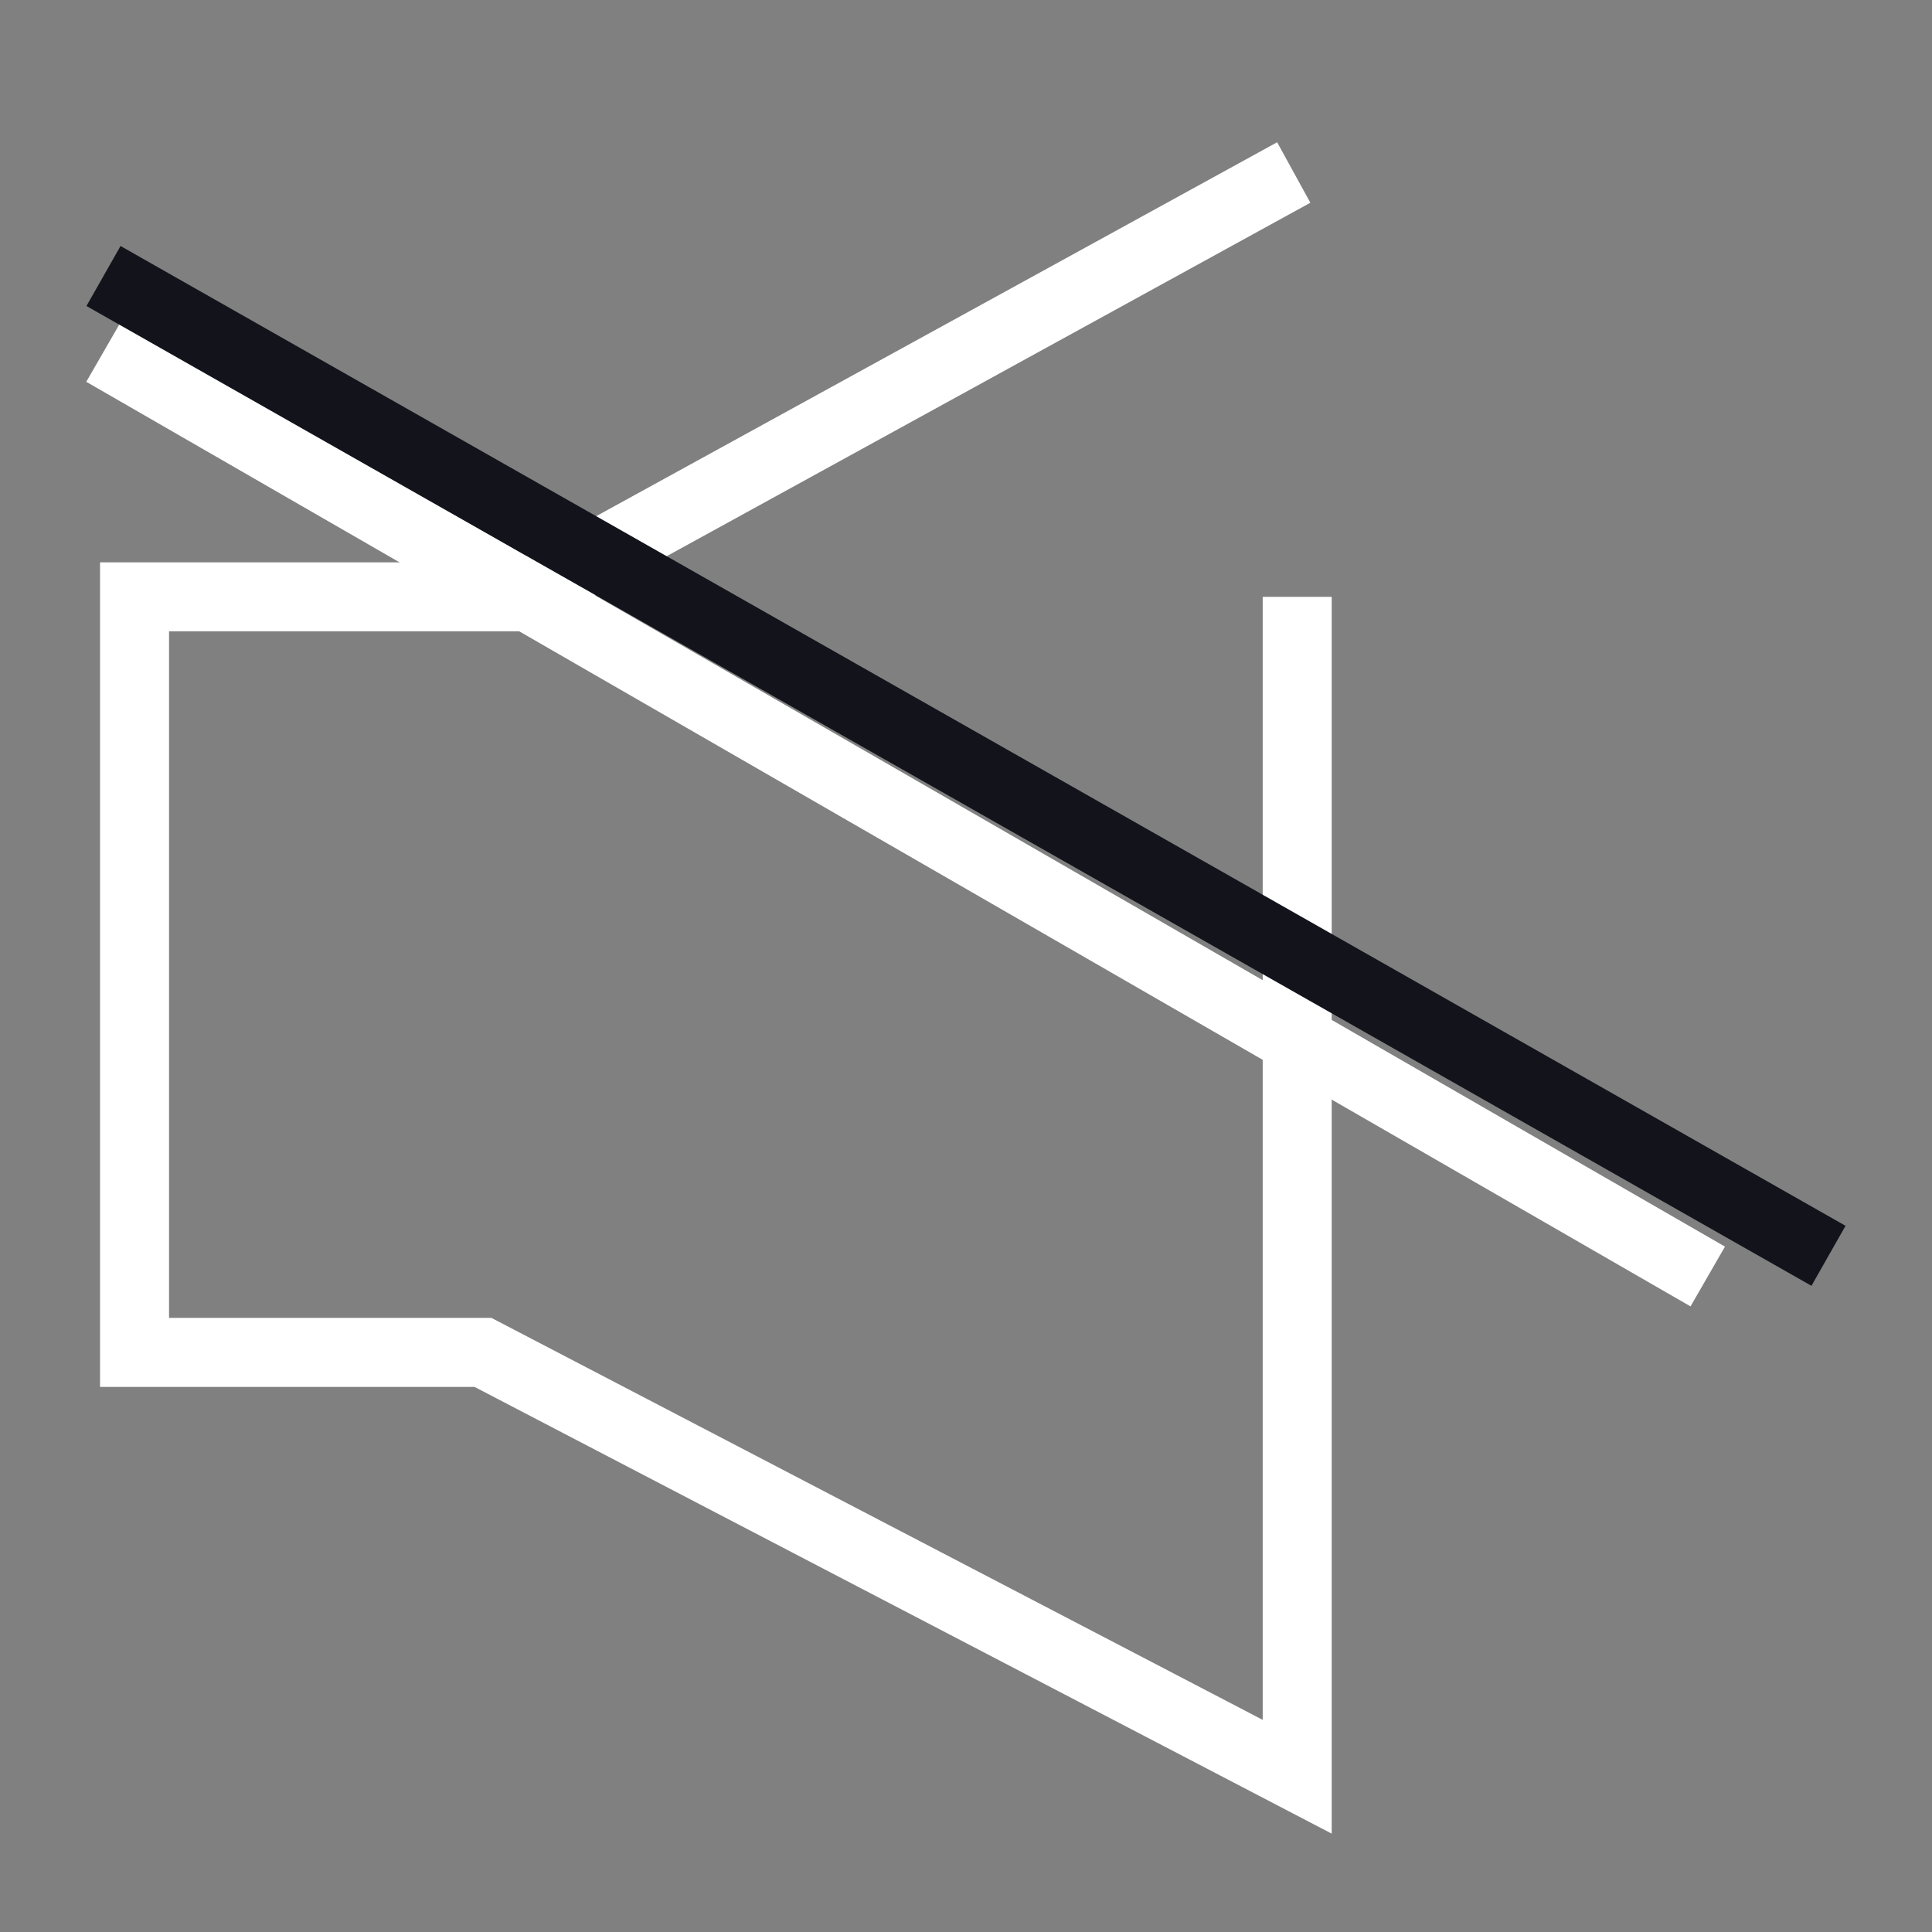
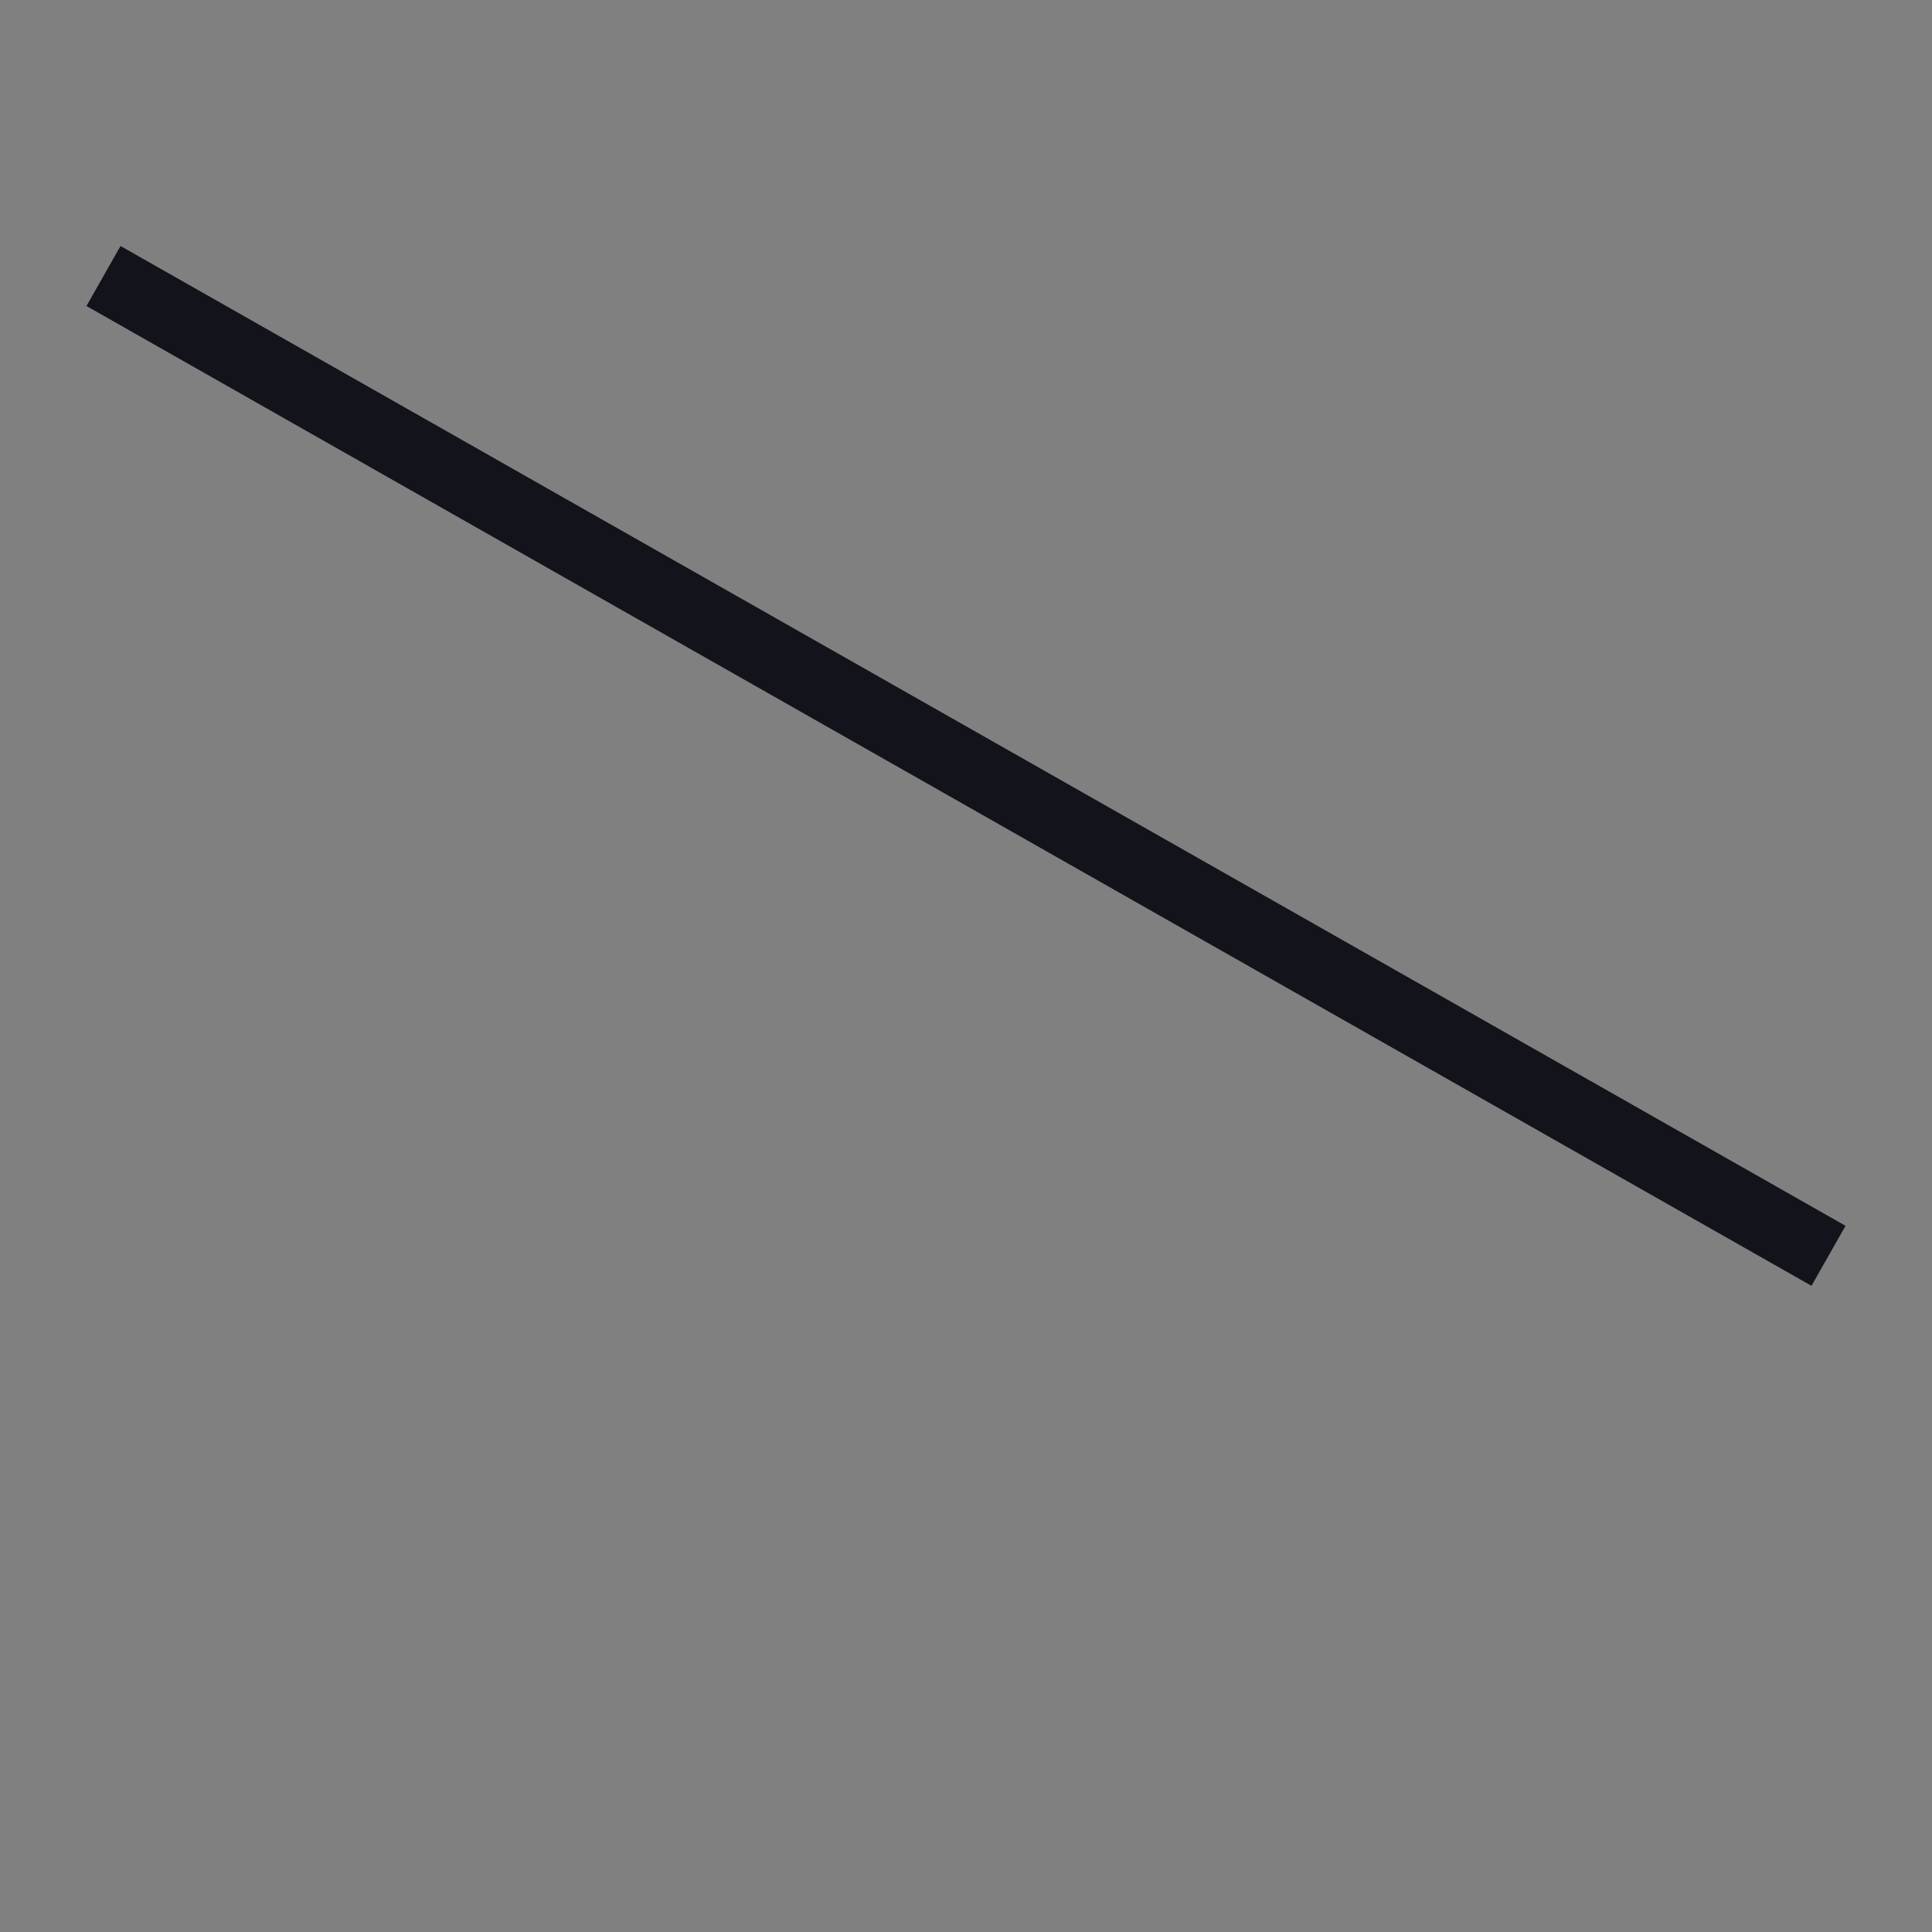
<svg xmlns="http://www.w3.org/2000/svg" version="1.1" id="Слой_1" x="0px" y="0px" viewBox="0 0 56 56" style="enable-background:new 0 0 56 56;" xml:space="preserve">
  <rect x="0" y="0" width="56" height="56" fill="#808080" stroke="none" />
  <style type="text/css"> .st0{fill:none;stroke:#FFFFFF;stroke-width:2;} .st1{fill:none;stroke:#12131B;stroke-width:2;} </style>
-   <path class="st0" d="M37.5,5L15.1,17.3H3.9v21.9H14l23.6,12.3V17.3" />
-   <path class="st0" d="M49.5,37L3,10.2" />
  <path class="st1" d="M53,36.4L3,8" />
</svg>